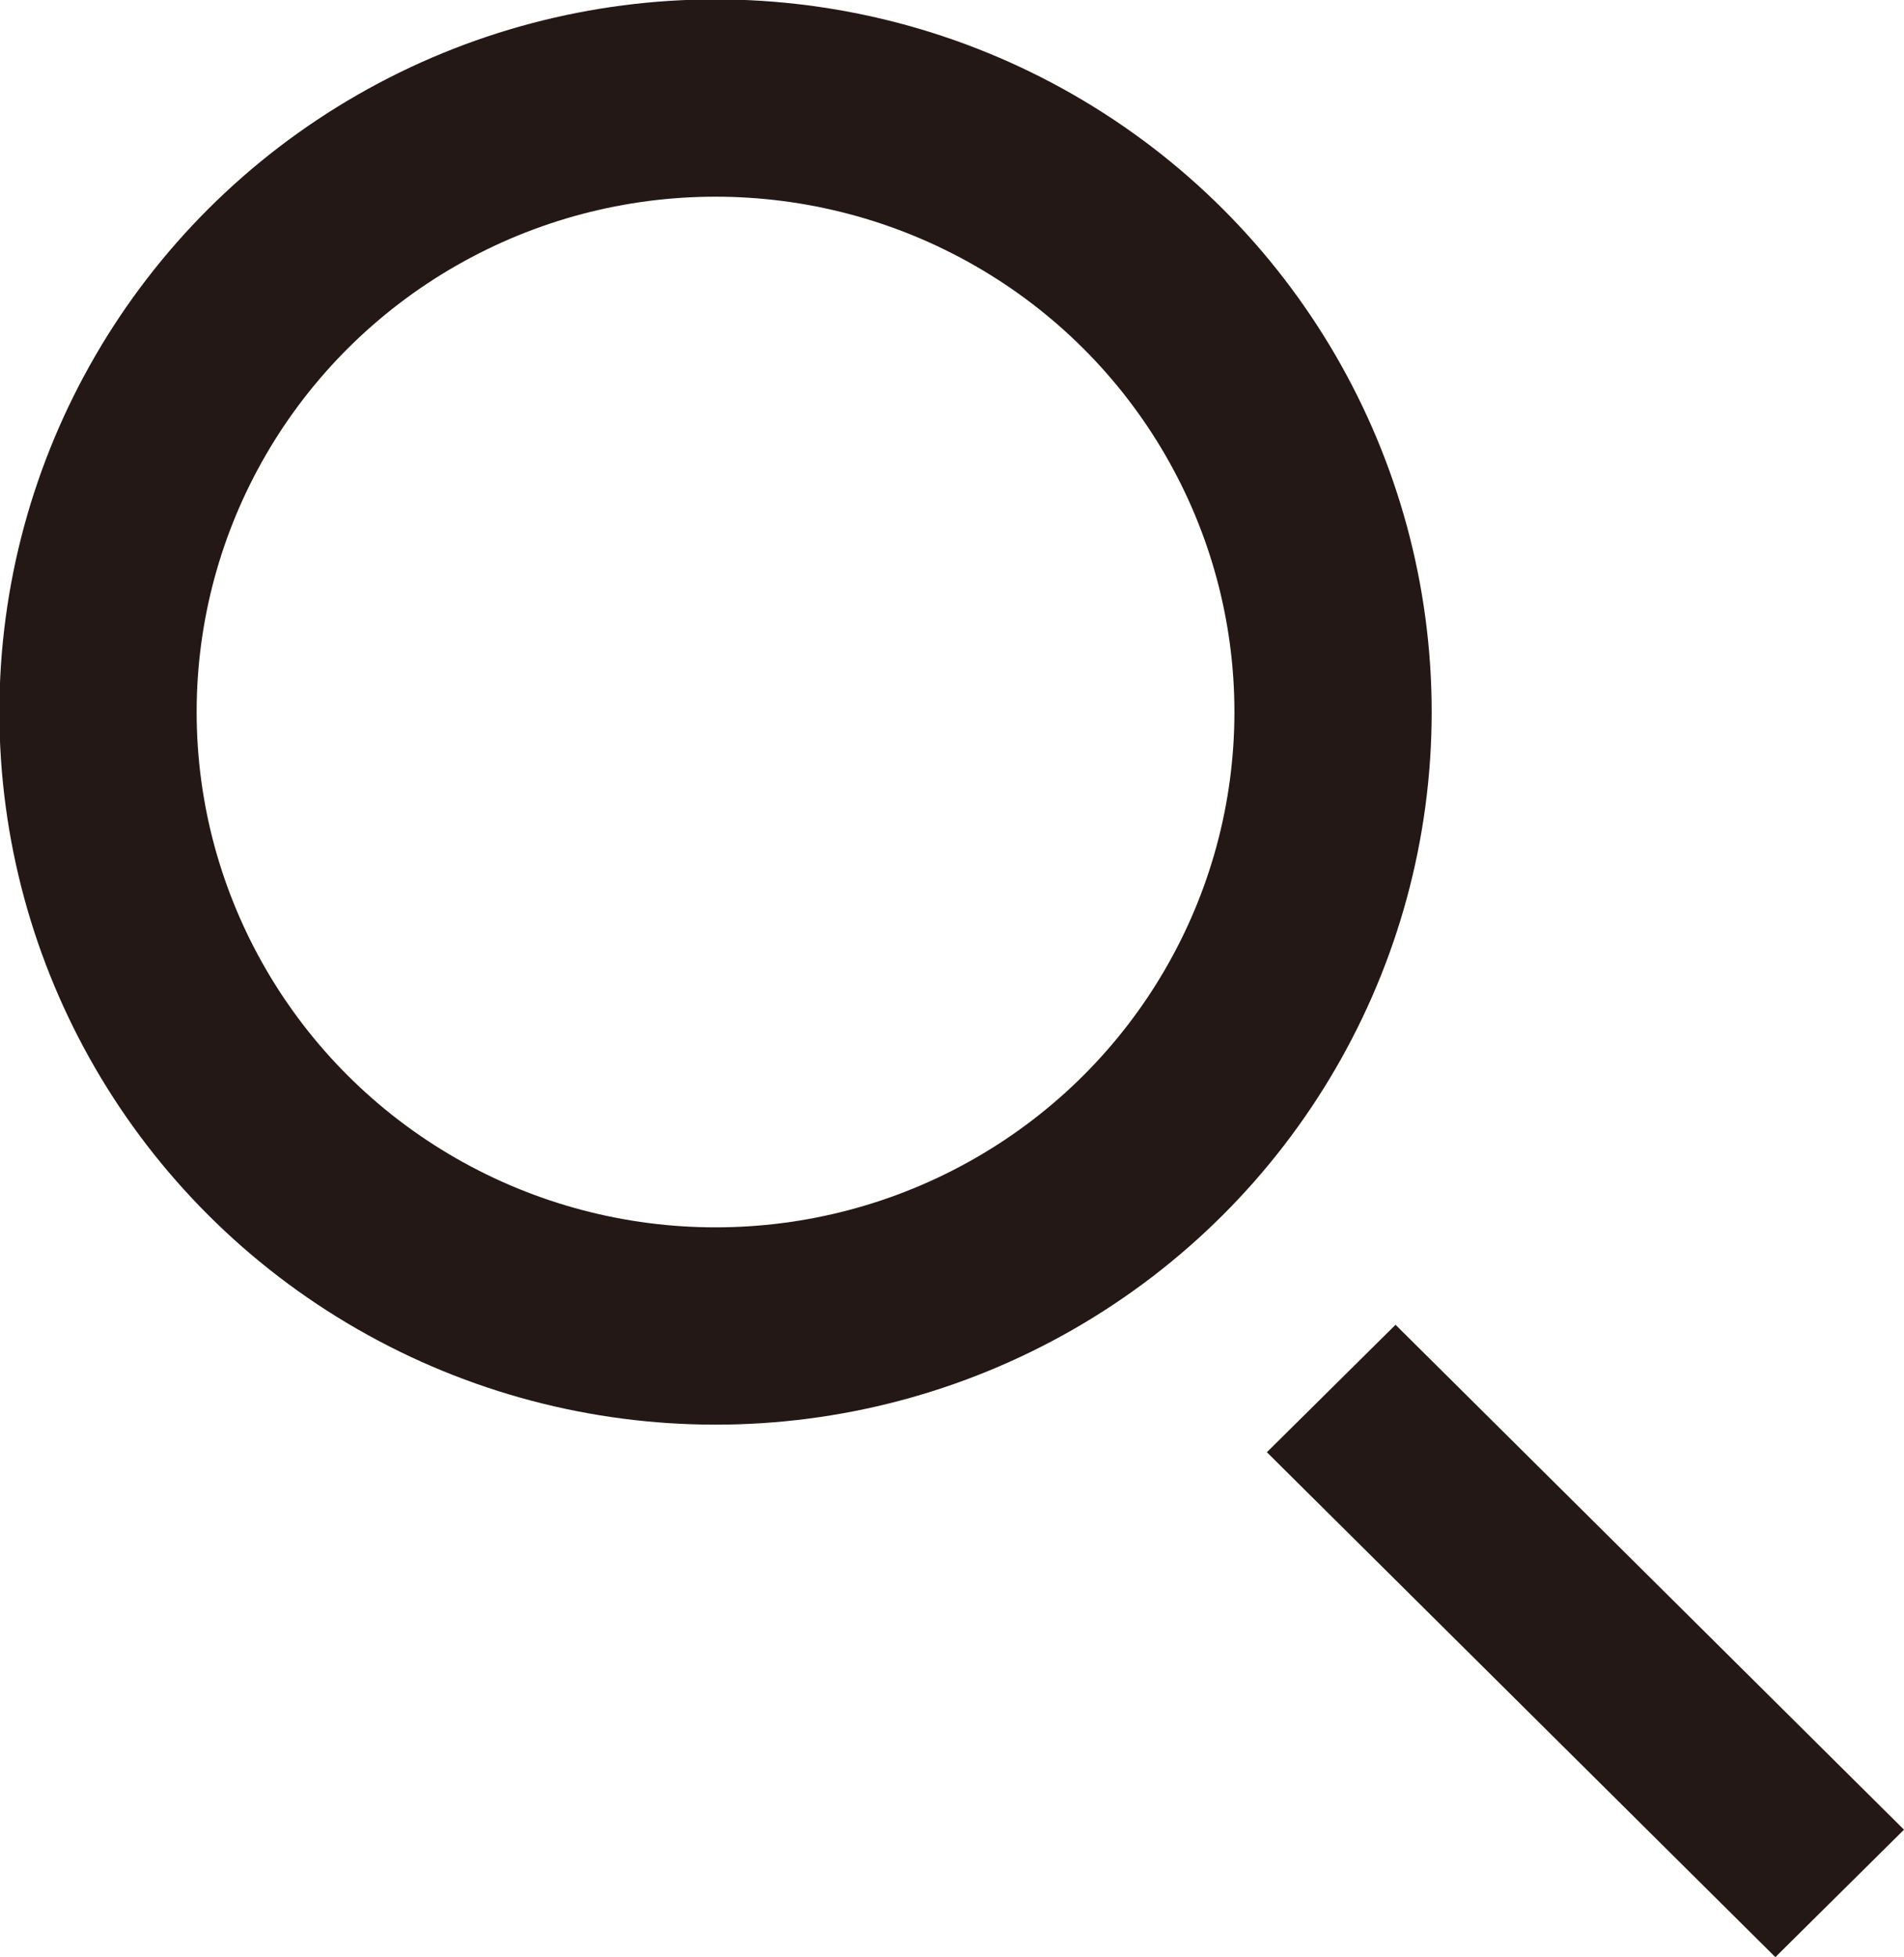
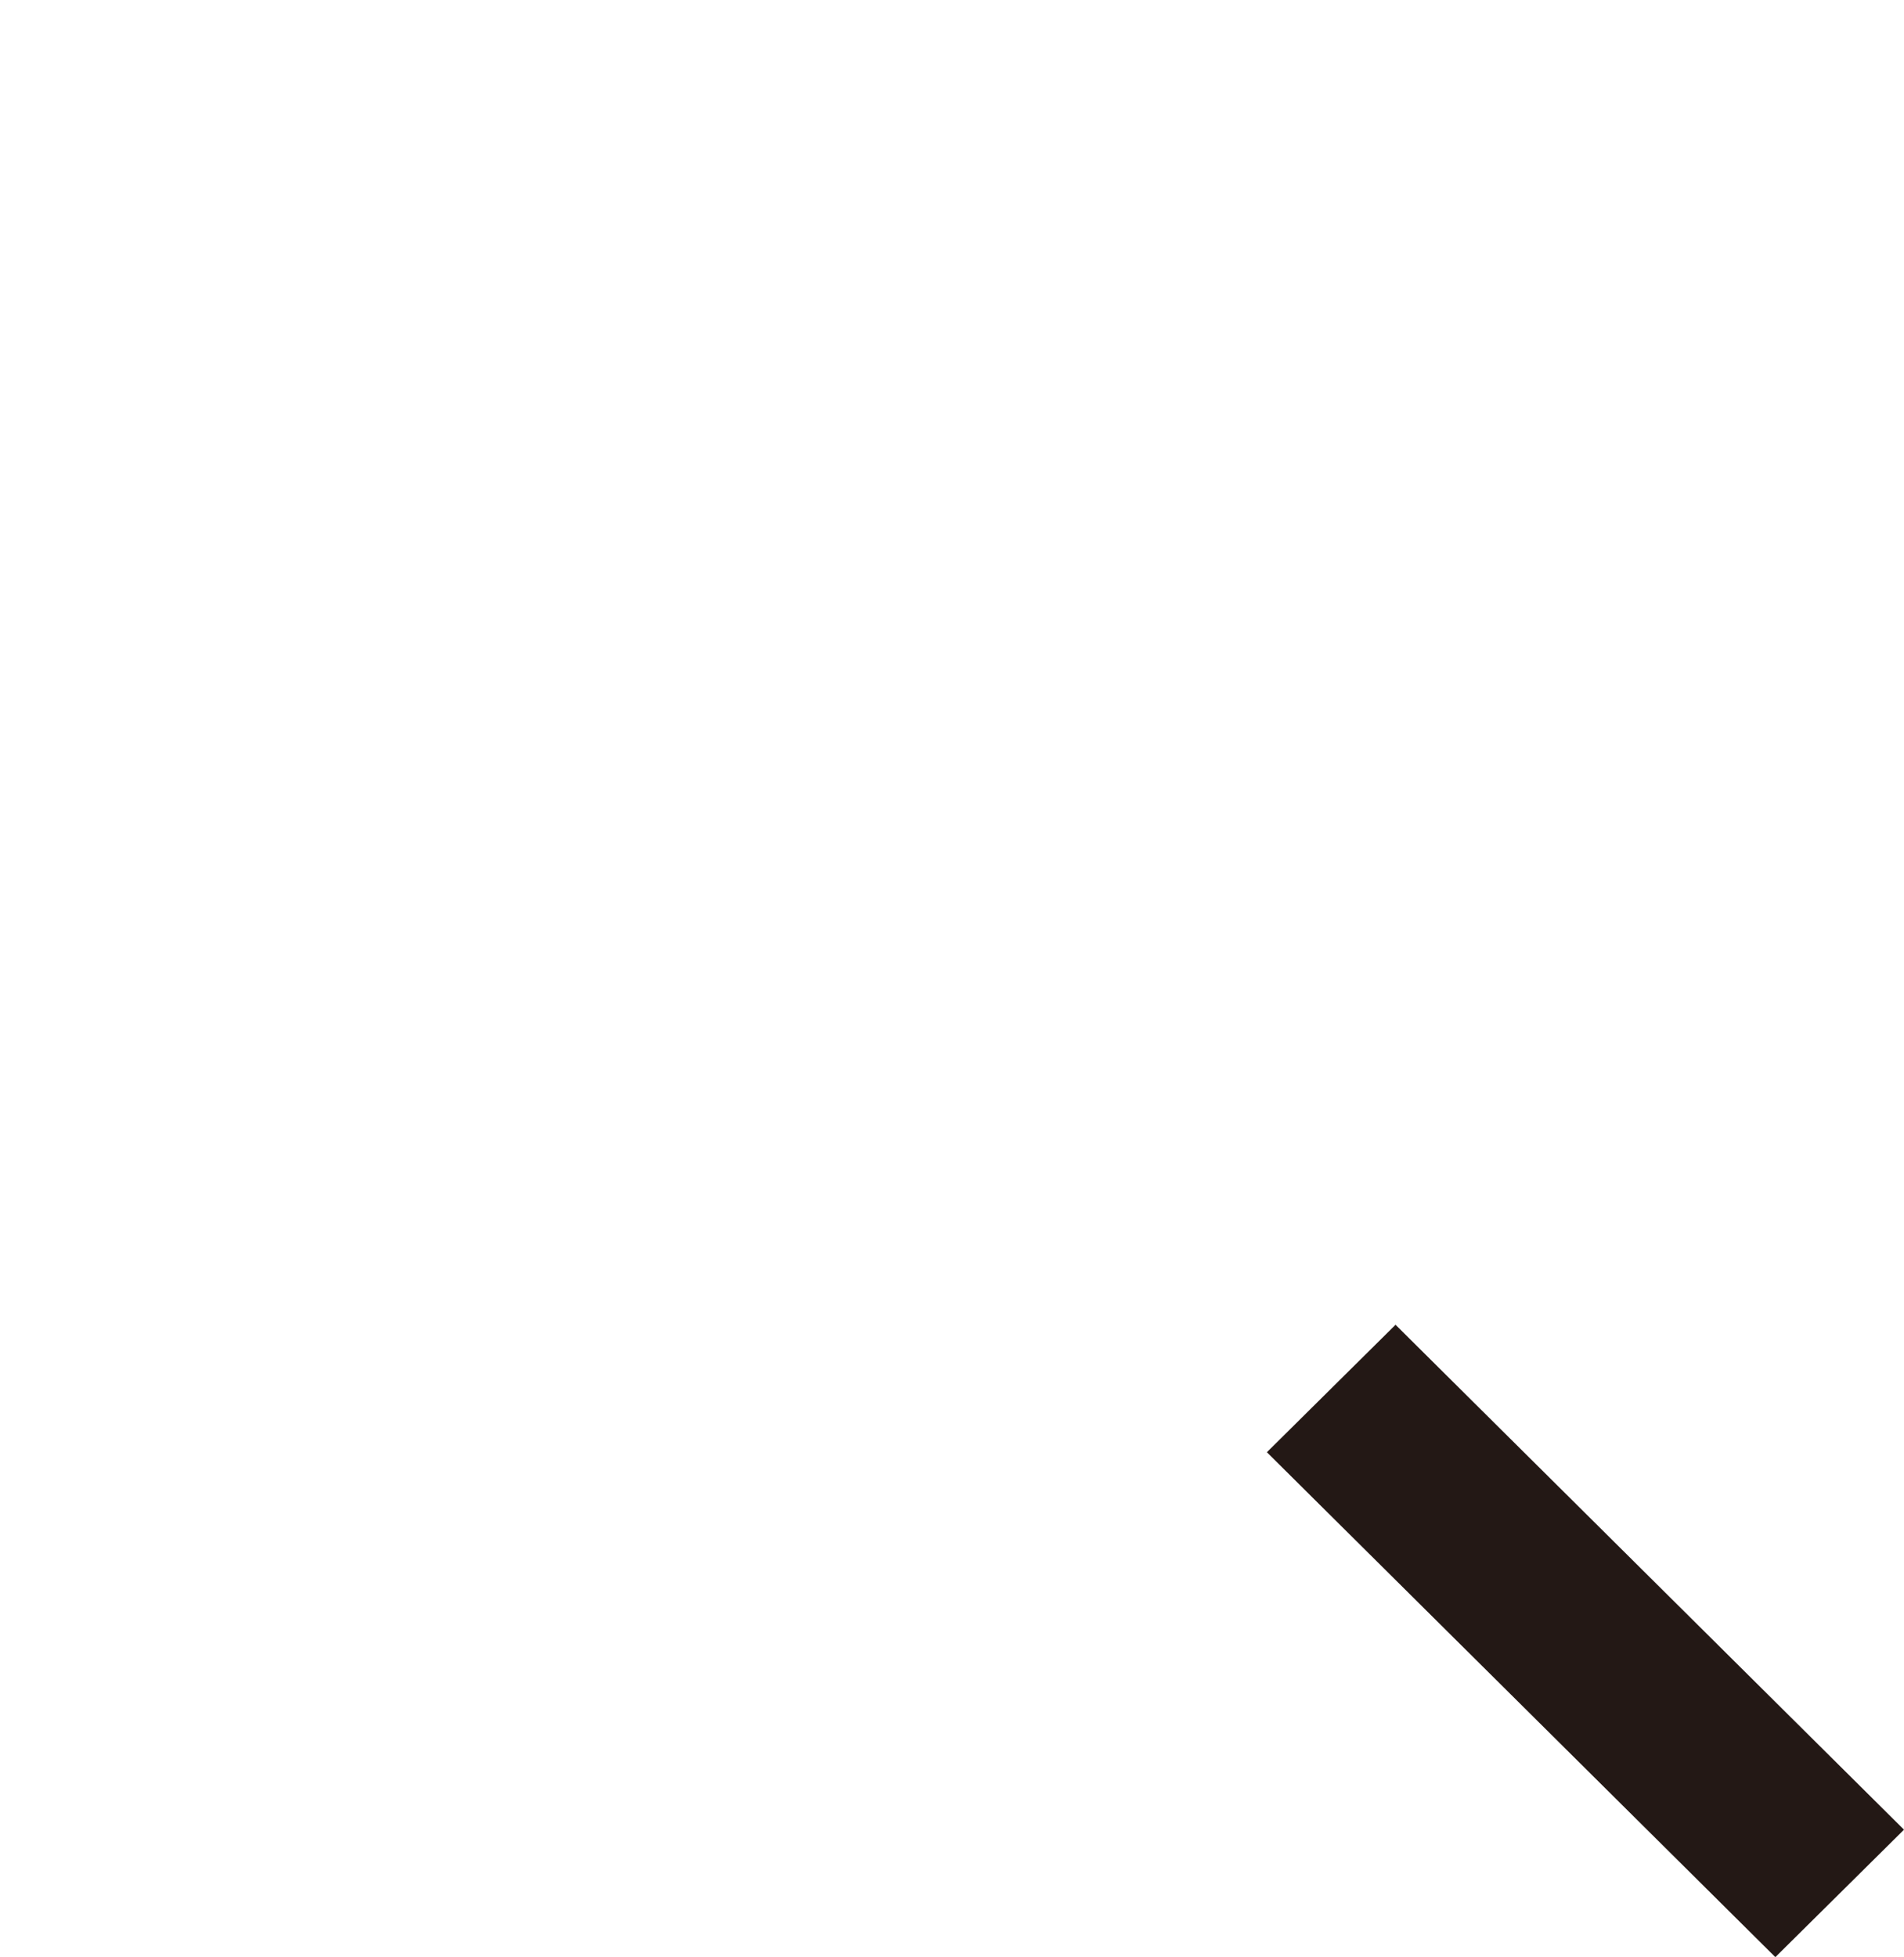
<svg xmlns="http://www.w3.org/2000/svg" id="_イヤー_2" viewBox="0 0 15.54 15.97">
  <defs>
    <style>.cls-1{fill:#231815;}.cls-2{fill:none;stroke:#231815;stroke-miterlimit:10;stroke-width:1.61px;}</style>
  </defs>
  <g id="PC">
    <g>
      <polygon class="cls-1" points="14.49 15.97 10.34 11.85 11.39 10.81 15.54 14.93 14.49 15.97" />
-       <ellipse class="cls-2" cx="5.84" cy="5.81" rx="5.04" ry="5.01" />
    </g>
  </g>
</svg>